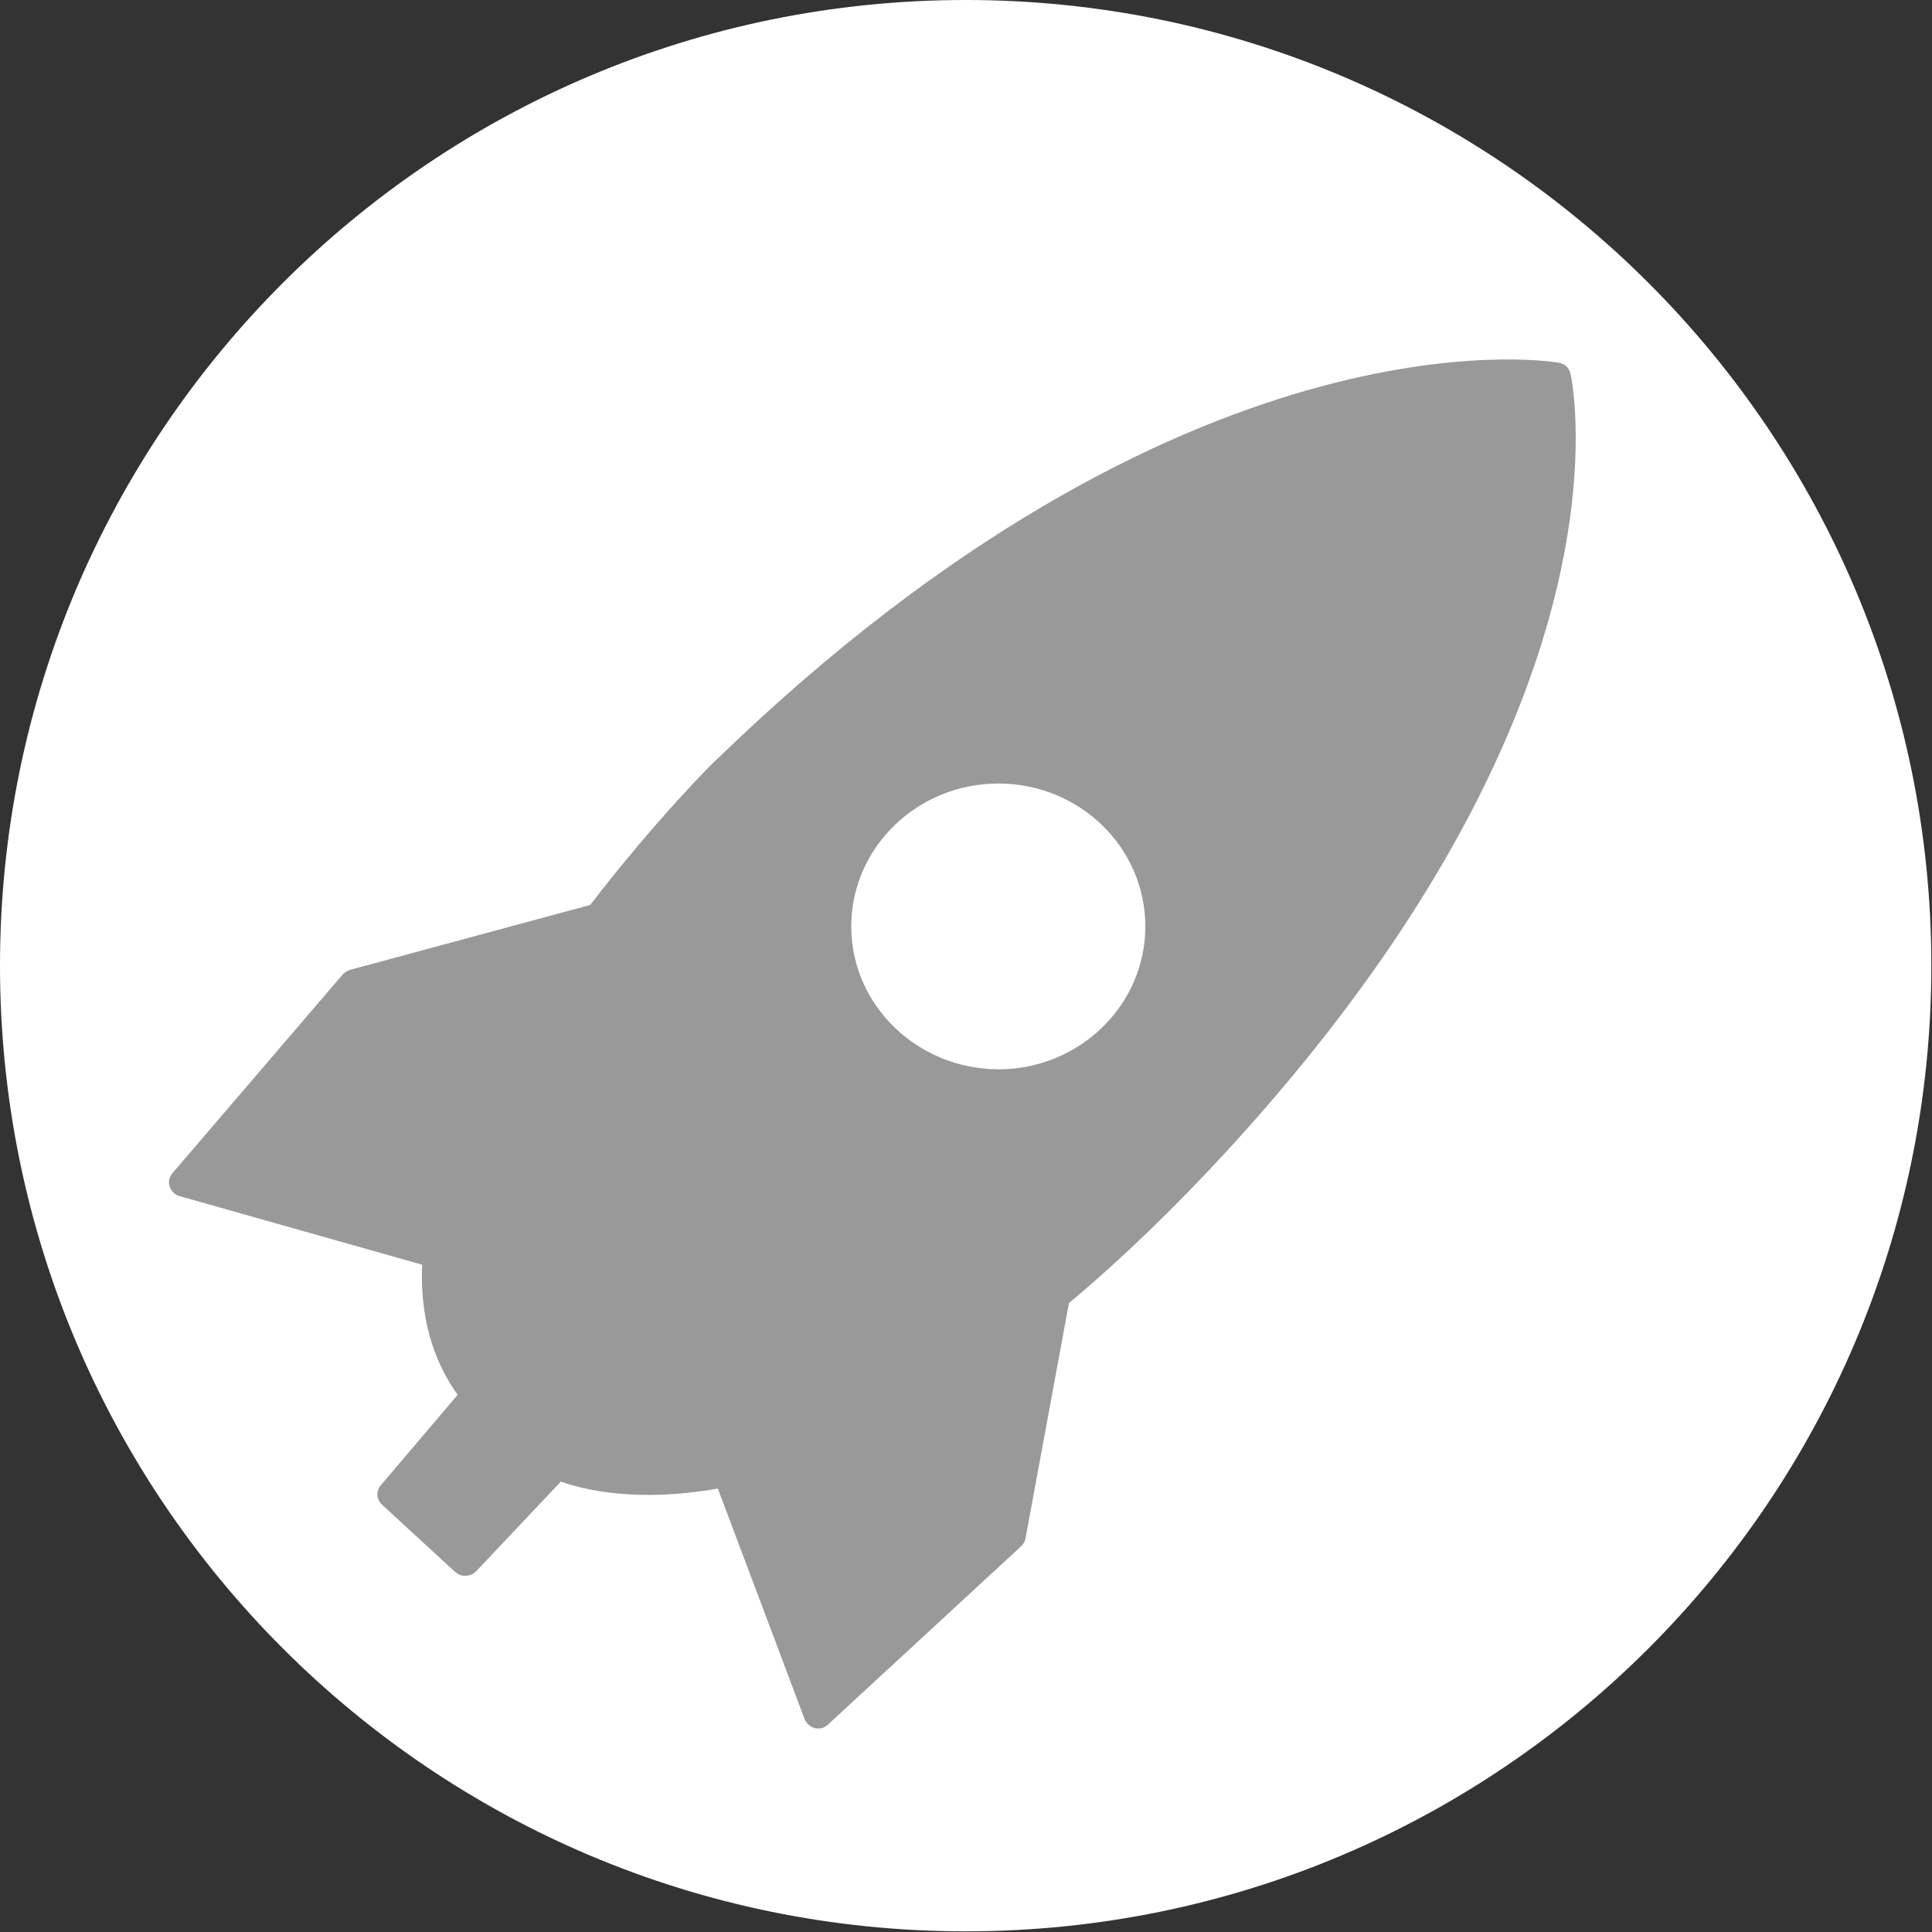
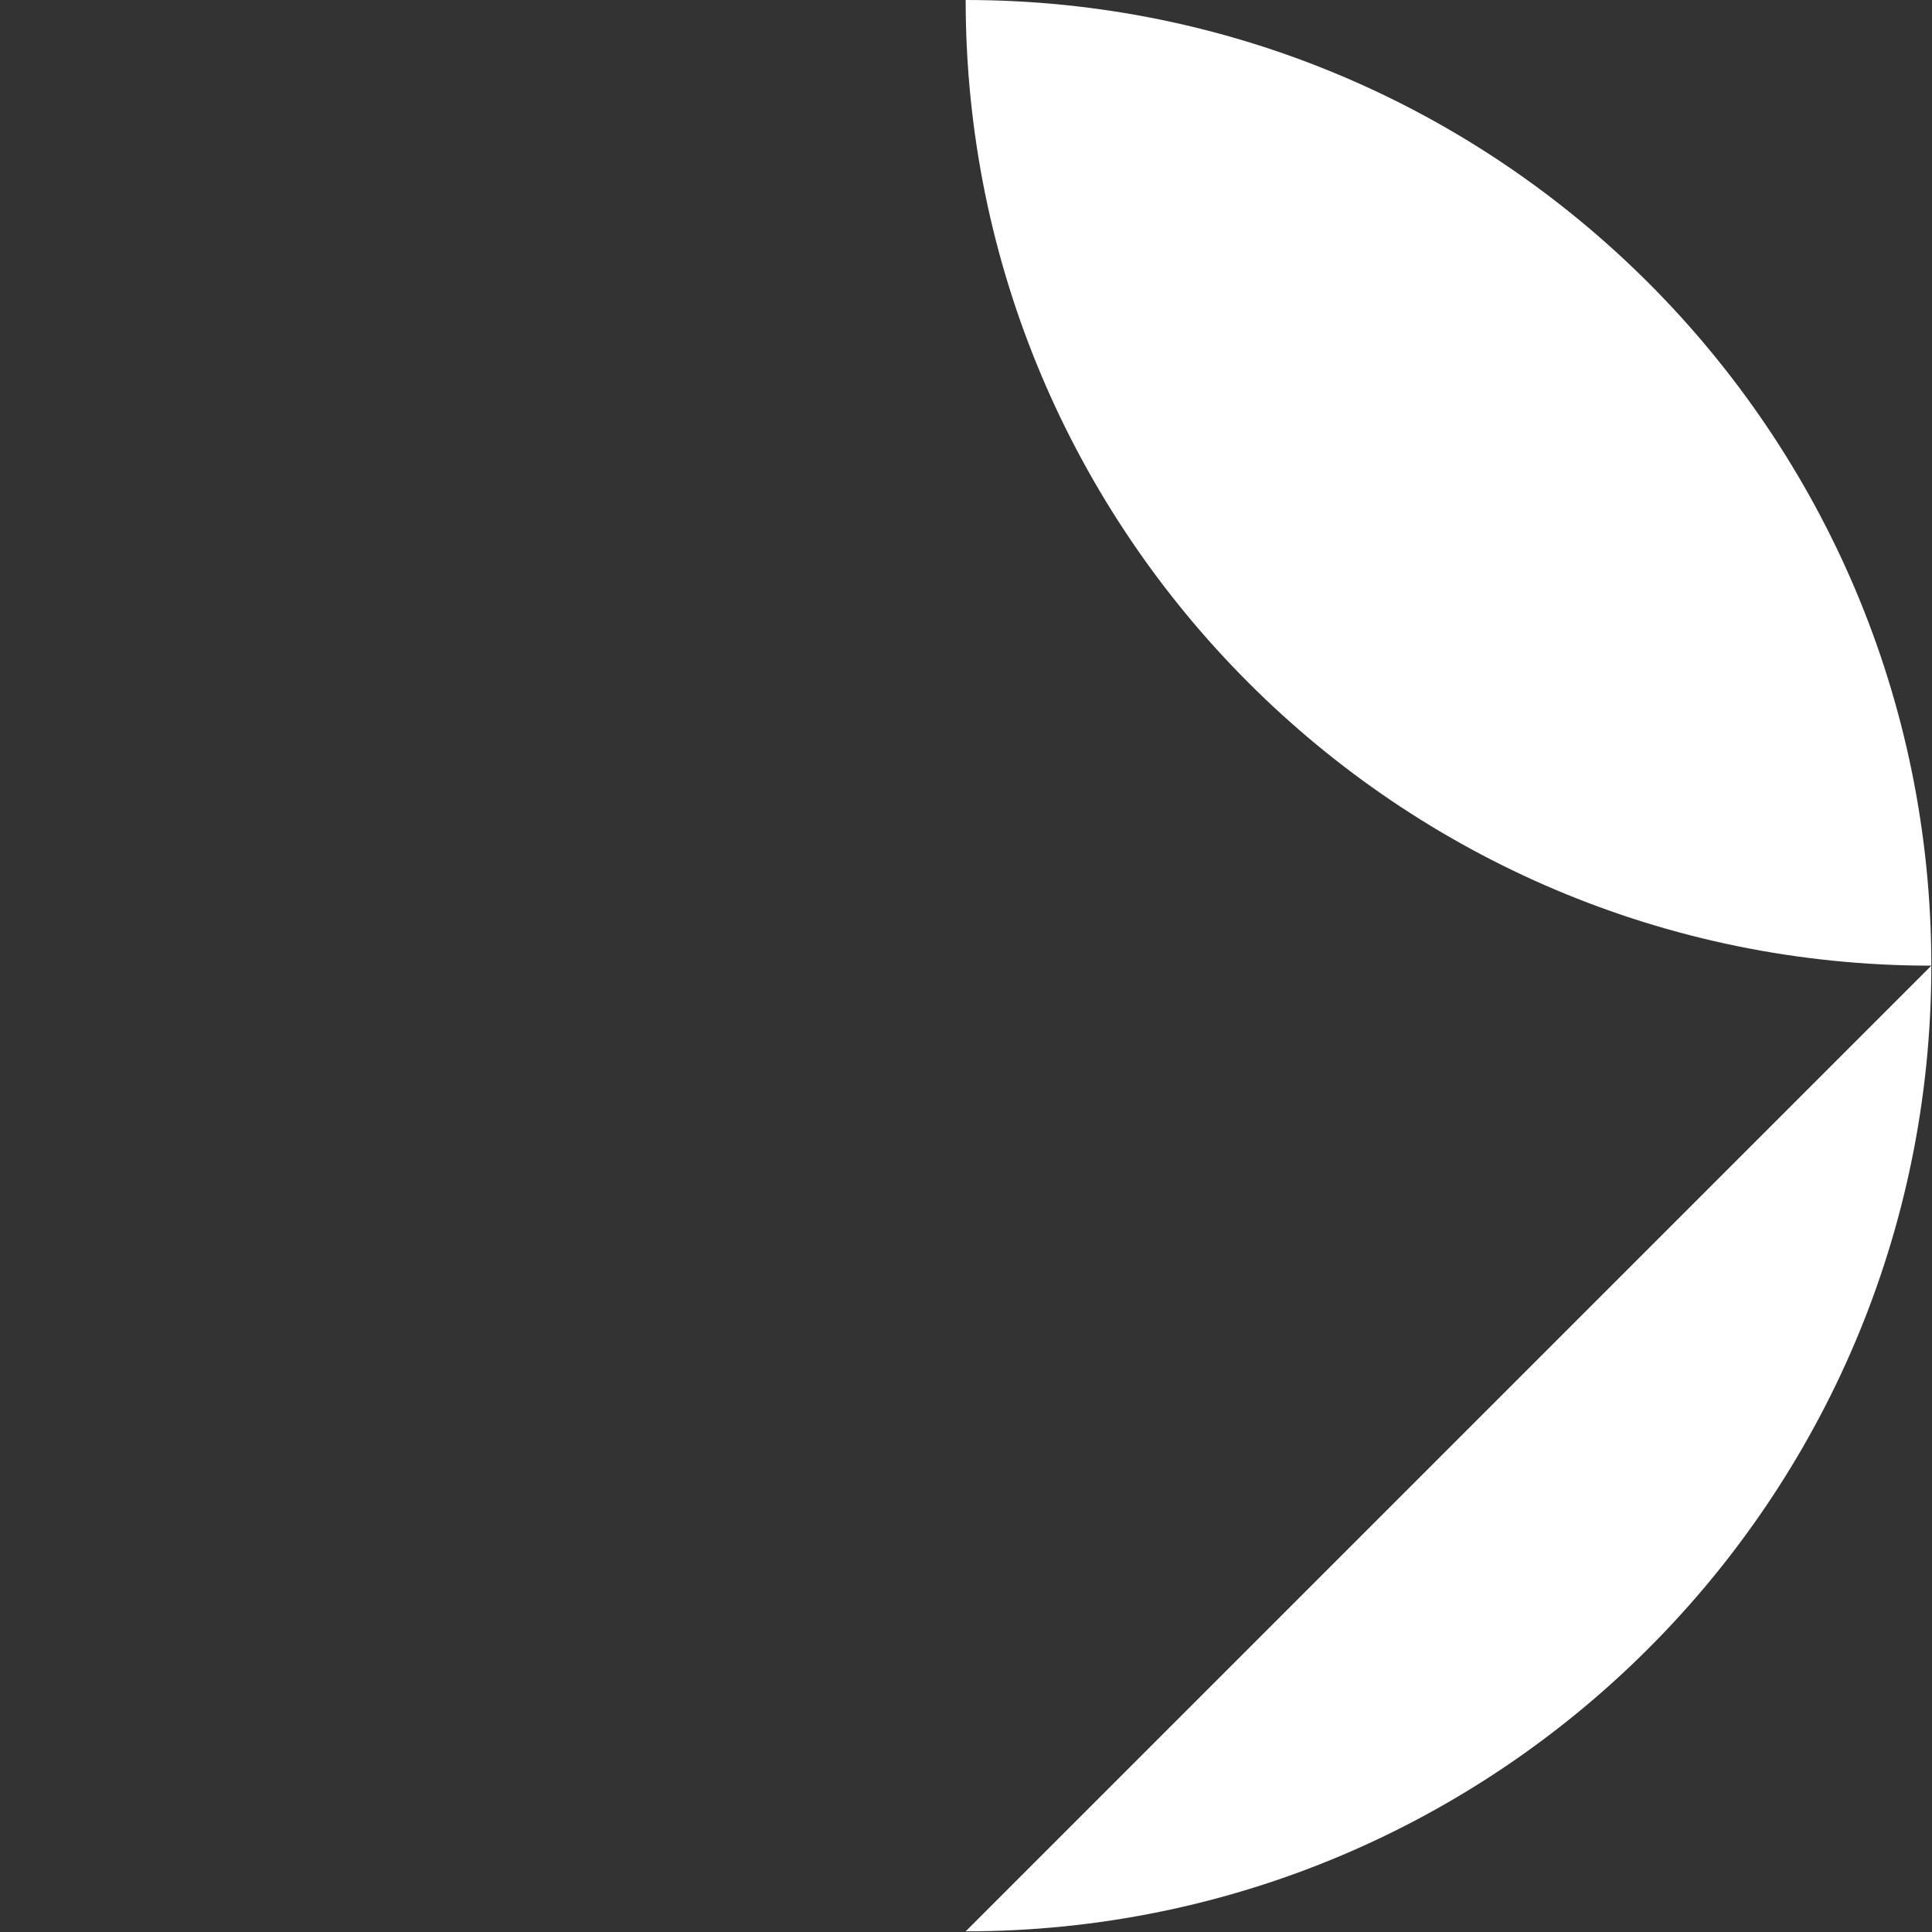
<svg xmlns="http://www.w3.org/2000/svg" width="100%" height="100%" viewBox="0 0 1949 1949" version="1.1" xml:space="preserve" style="fill-rule:evenodd;clip-rule:evenodd;stroke-linejoin:round;stroke-miterlimit:2;">
  <rect x="0" y="0" width="1949" height="1949" fill="#333333" stroke="none" />
  <g>
-     <path d="M974.167,1948.33c537.916,0 974.166,-436.25 974.166,-974.166c0,-537.917 -436.25,-974.167 -974.166,-974.167c-537.917,0 -974.167,436.25 -974.167,974.167c0,537.916 436.25,974.166 974.167,974.166Z" style="fill:#fff;fill-rule:nonzero;" />
-     <path d="M595.417,912.917l-242.084,65.416c-2.916,0.834 -5.416,2.5 -7.5,4.584l-172.083,200.833c-2.083,2.5 -3.333,5.833 -3.333,9.167c-0,1.25 0.416,2.916 0.833,4.166c1.667,4.584 5,8.334 10,9.584l244.583,69.166c-2.083,50.417 9.584,94.584 35.834,131.25l-77.5,91.25c-5,5.834 -4.584,14.167 1.25,19.584l73.75,67.916c2.916,2.5 6.666,4.167 10.833,3.75c3.75,0 7.5,-1.666 10.417,-4.583l85.416,-90.417c21.667,7.917 75.834,21.667 158.334,7.084l87.5,232.5c1.666,4.583 5.833,7.916 10.416,9.166c5,1.25 10,-0.416 13.334,-3.75l195,-180c2.083,-2.083 3.75,-5 4.166,-7.916l43.75,-237.084c53.334,-44.583 107.084,-96.666 160,-154.166c305.417,-332.917 351.25,-593.334 351.25,-718.75c0,-41.25 -5,-64.167 -5.416,-65c-1.25,-5.834 -5.834,-10 -12.084,-10.834c-15,-2.5 -377.5,-56.666 -849.166,400.417c-0.417,-0.417 -61.667,60.833 -127.5,146.667Zm263.333,21.666c0,-79.583 66.667,-144.166 148.333,-144.166c82.084,-0 148.334,64.583 148.334,144.166c-0,79.584 -66.667,144.167 -148.334,144.167c-81.666,-0.417 -148.333,-64.583 -148.333,-144.167Z" style="fill:#999;fill-rule:nonzero;" />
+     <path d="M974.167,1948.33c537.916,0 974.166,-436.25 974.166,-974.166c0,-537.917 -436.25,-974.167 -974.166,-974.167c0,537.916 436.25,974.166 974.167,974.166Z" style="fill:#fff;fill-rule:nonzero;" />
  </g>
</svg>